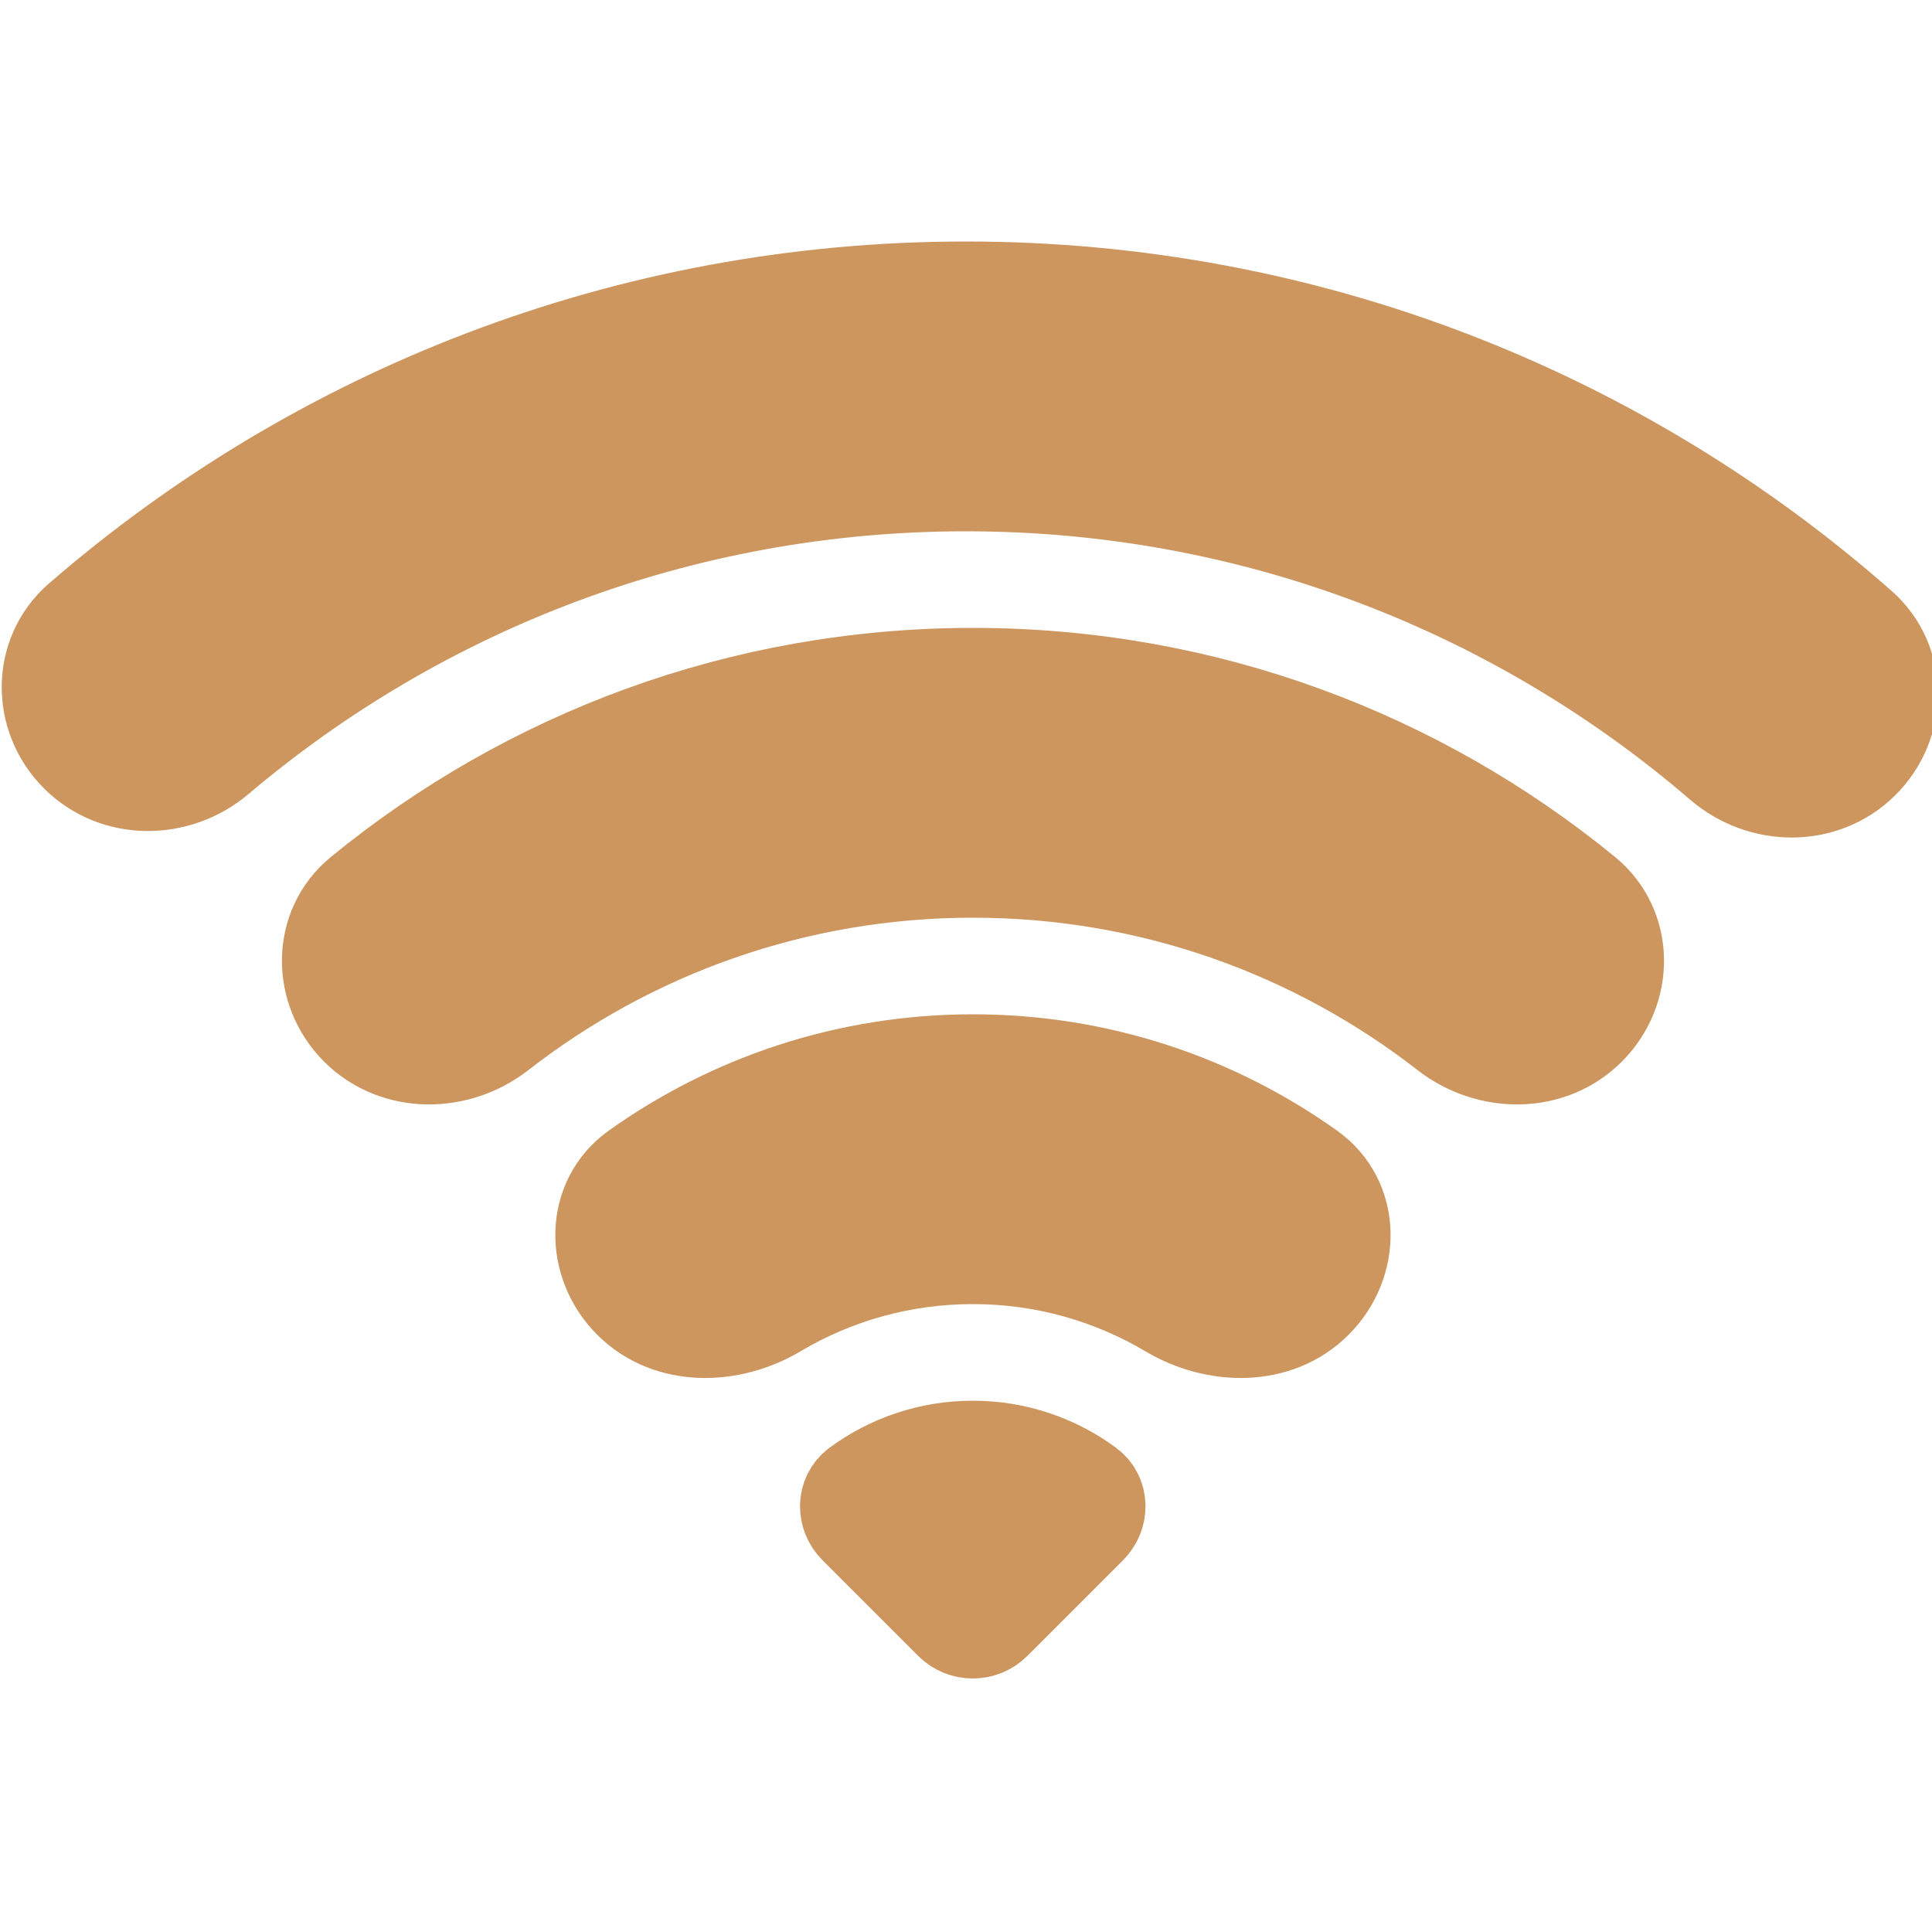
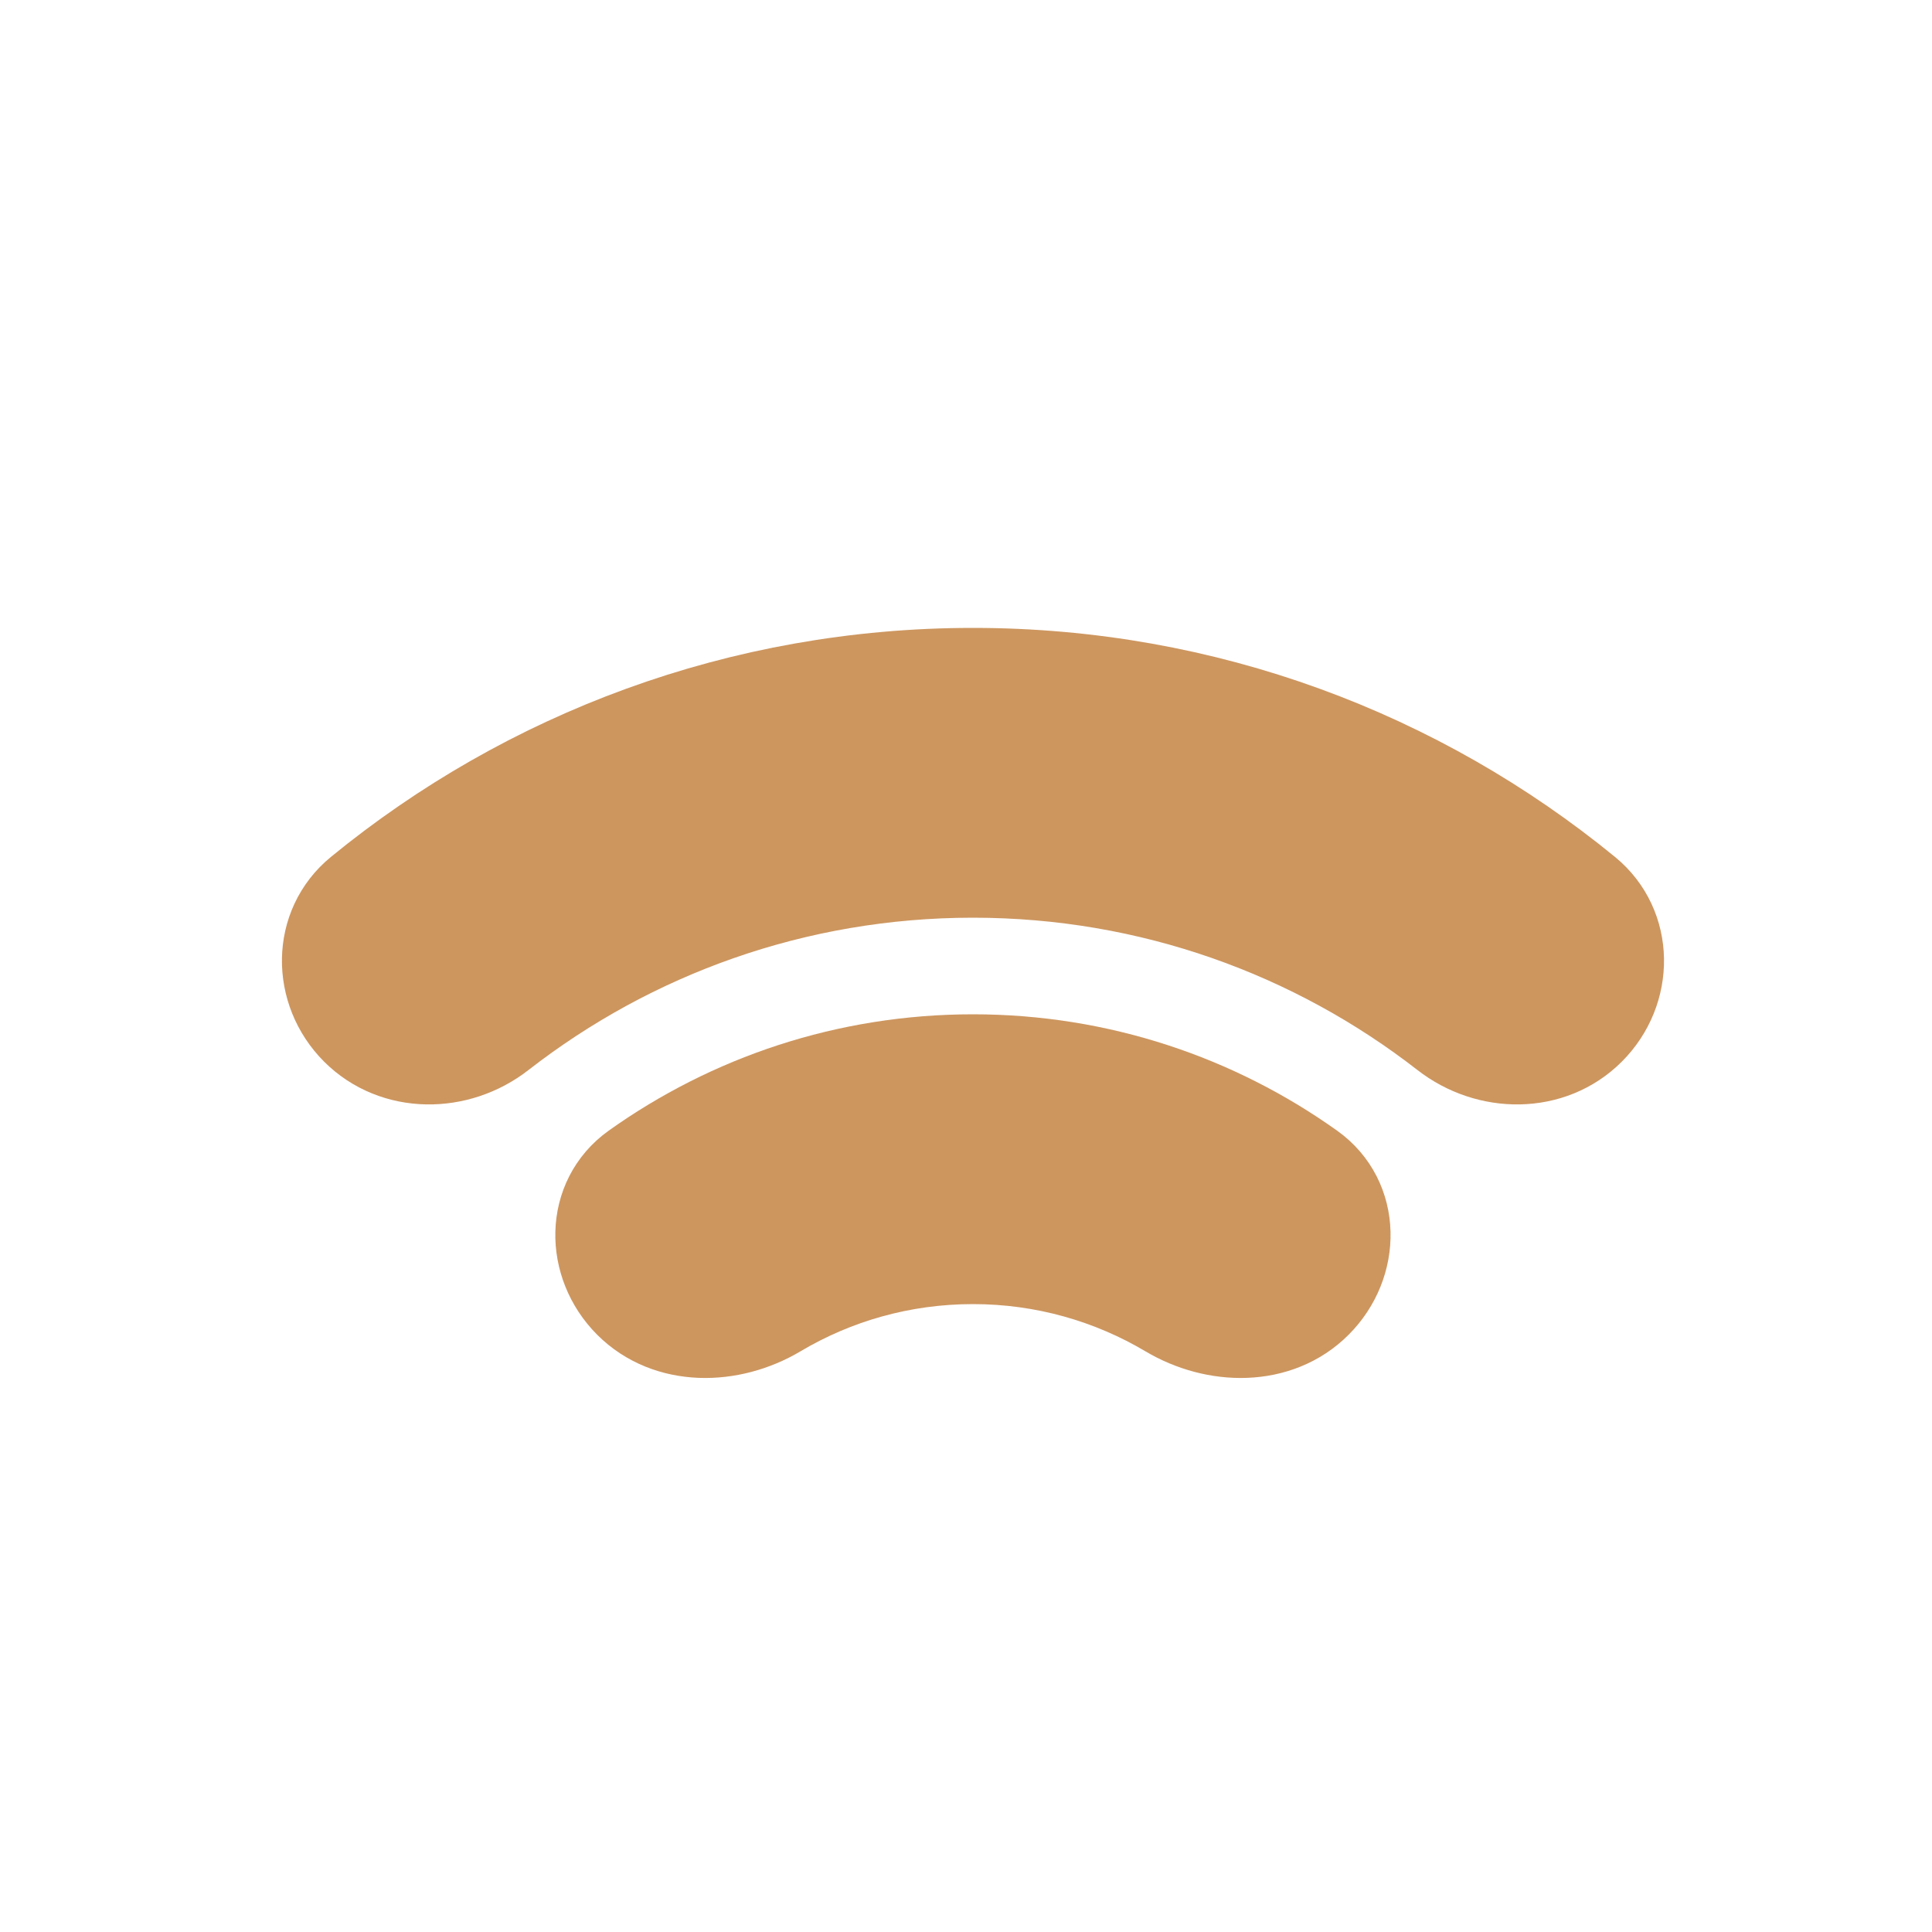
<svg xmlns="http://www.w3.org/2000/svg" width="800px" height="800px" viewBox="0 -3 20 20" fill="none" stroke="#CD965F ">
  <g id="SVGRepo_bgCarrier" stroke-width="0" />
  <g id="SVGRepo_tracerCarrier" stroke-linecap="round" stroke-linejoin="round" />
  <g id="SVGRepo_iconCarrier">
-     <path d="M8.883 12.39C8.75 12.489 8.751 12.681 8.868 12.798L9.858 13.788C9.975 13.905 10.165 13.905 10.282 13.788L11.272 12.798C11.389 12.681 11.39 12.489 11.257 12.39C10.925 12.145 10.515 12 10.07 12C9.626 12 9.215 12.145 8.883 12.39Z" fill="#CD965F " />
    <path d="M6.536 10.464C6.146 10.074 6.142 9.433 6.591 9.112C7.573 8.412 8.774 8 10.072 8C11.369 8 12.57 8.412 13.552 9.112C14.002 9.433 13.998 10.074 13.607 10.464C13.217 10.855 12.588 10.841 12.113 10.559C11.515 10.204 10.817 10 10.072 10C9.326 10 8.628 10.204 8.031 10.559C7.556 10.841 6.927 10.855 6.536 10.464Z" fill="#CD965F " />
    <path d="M3.708 7.636C3.318 7.245 3.315 6.608 3.742 6.258C5.466 4.847 7.67 4 10.072 4C12.474 4 14.678 4.847 16.402 6.258C16.829 6.608 16.827 7.245 16.436 7.636C16.046 8.027 15.416 8.021 14.98 7.682C13.625 6.628 11.922 6 10.072 6C8.223 6 6.519 6.628 5.164 7.682C4.729 8.021 4.099 8.027 3.708 7.636Z" fill="#CD965F " />
-     <path d="M0.808 4.807C0.418 4.417 0.416 3.781 0.833 3.419C3.289 1.289 6.494 0 10 0C13.546 0 16.784 1.318 19.251 3.492C19.666 3.857 19.658 4.493 19.265 4.88C18.871 5.268 18.241 5.259 17.822 4.899C15.721 3.092 12.988 2 10 2C7.046 2 4.342 3.067 2.251 4.837C1.829 5.194 1.199 5.198 0.808 4.807Z" fill="#CD965F " />
  </g>
</svg>